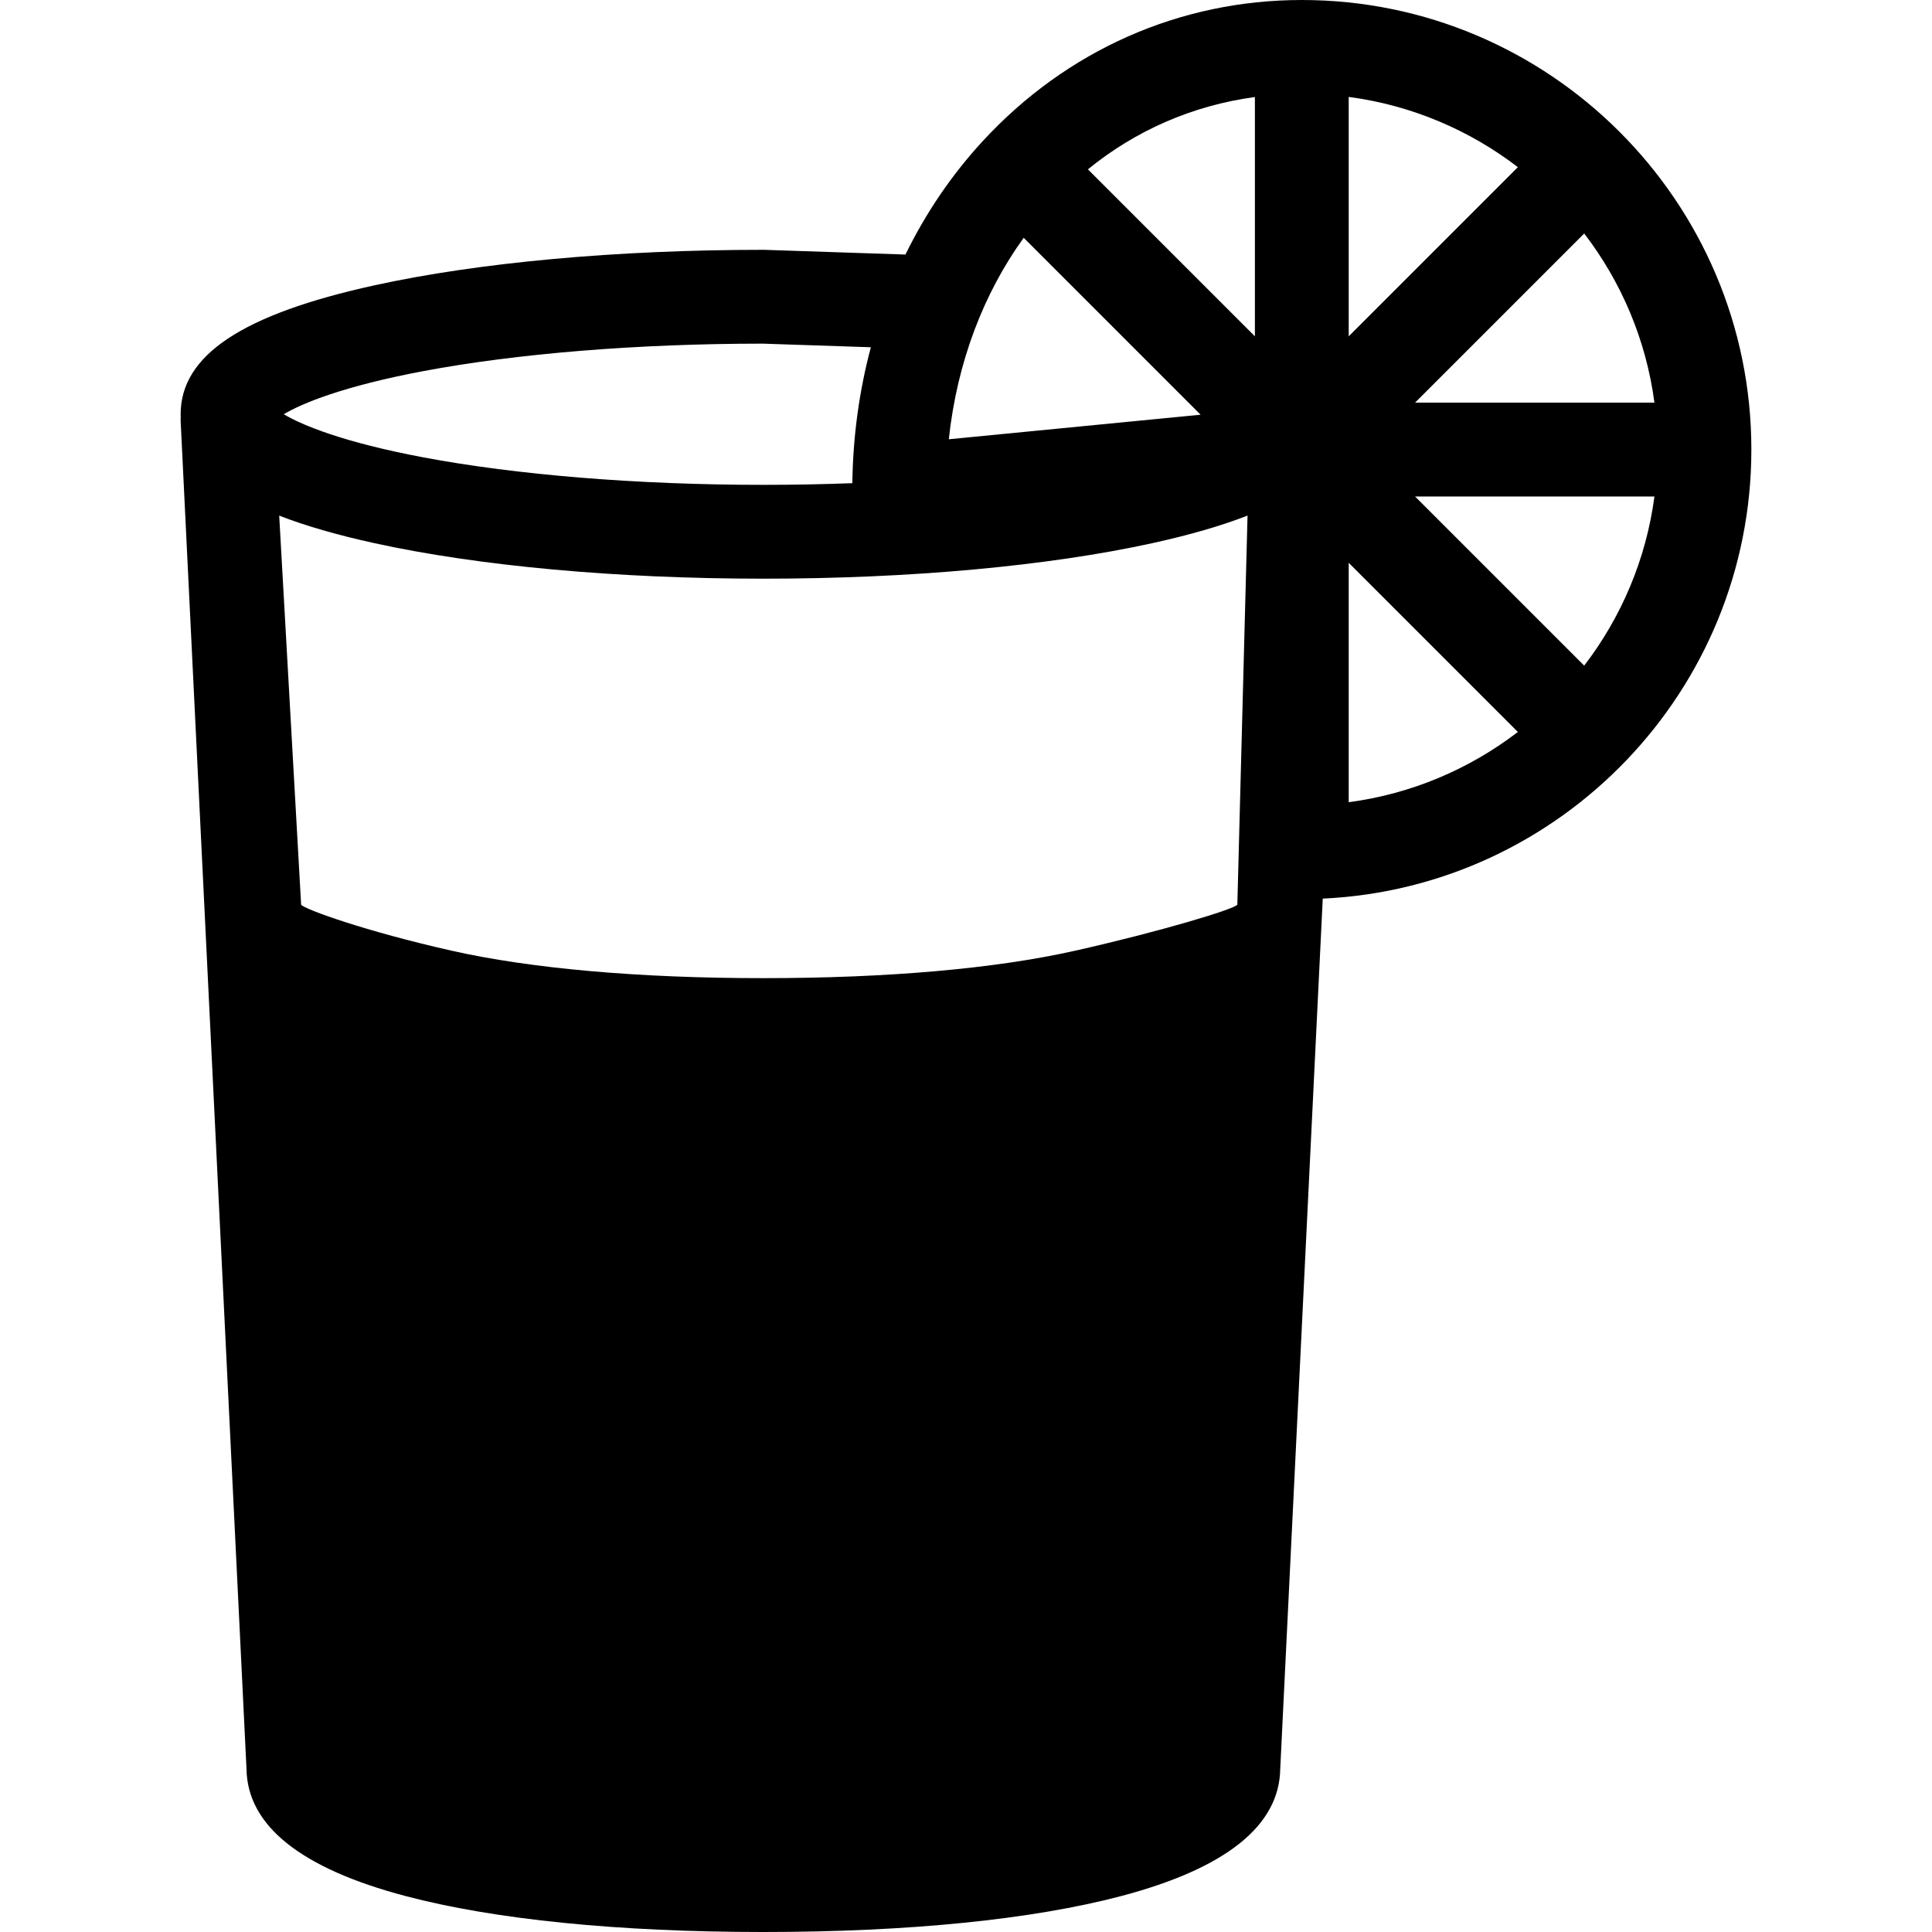
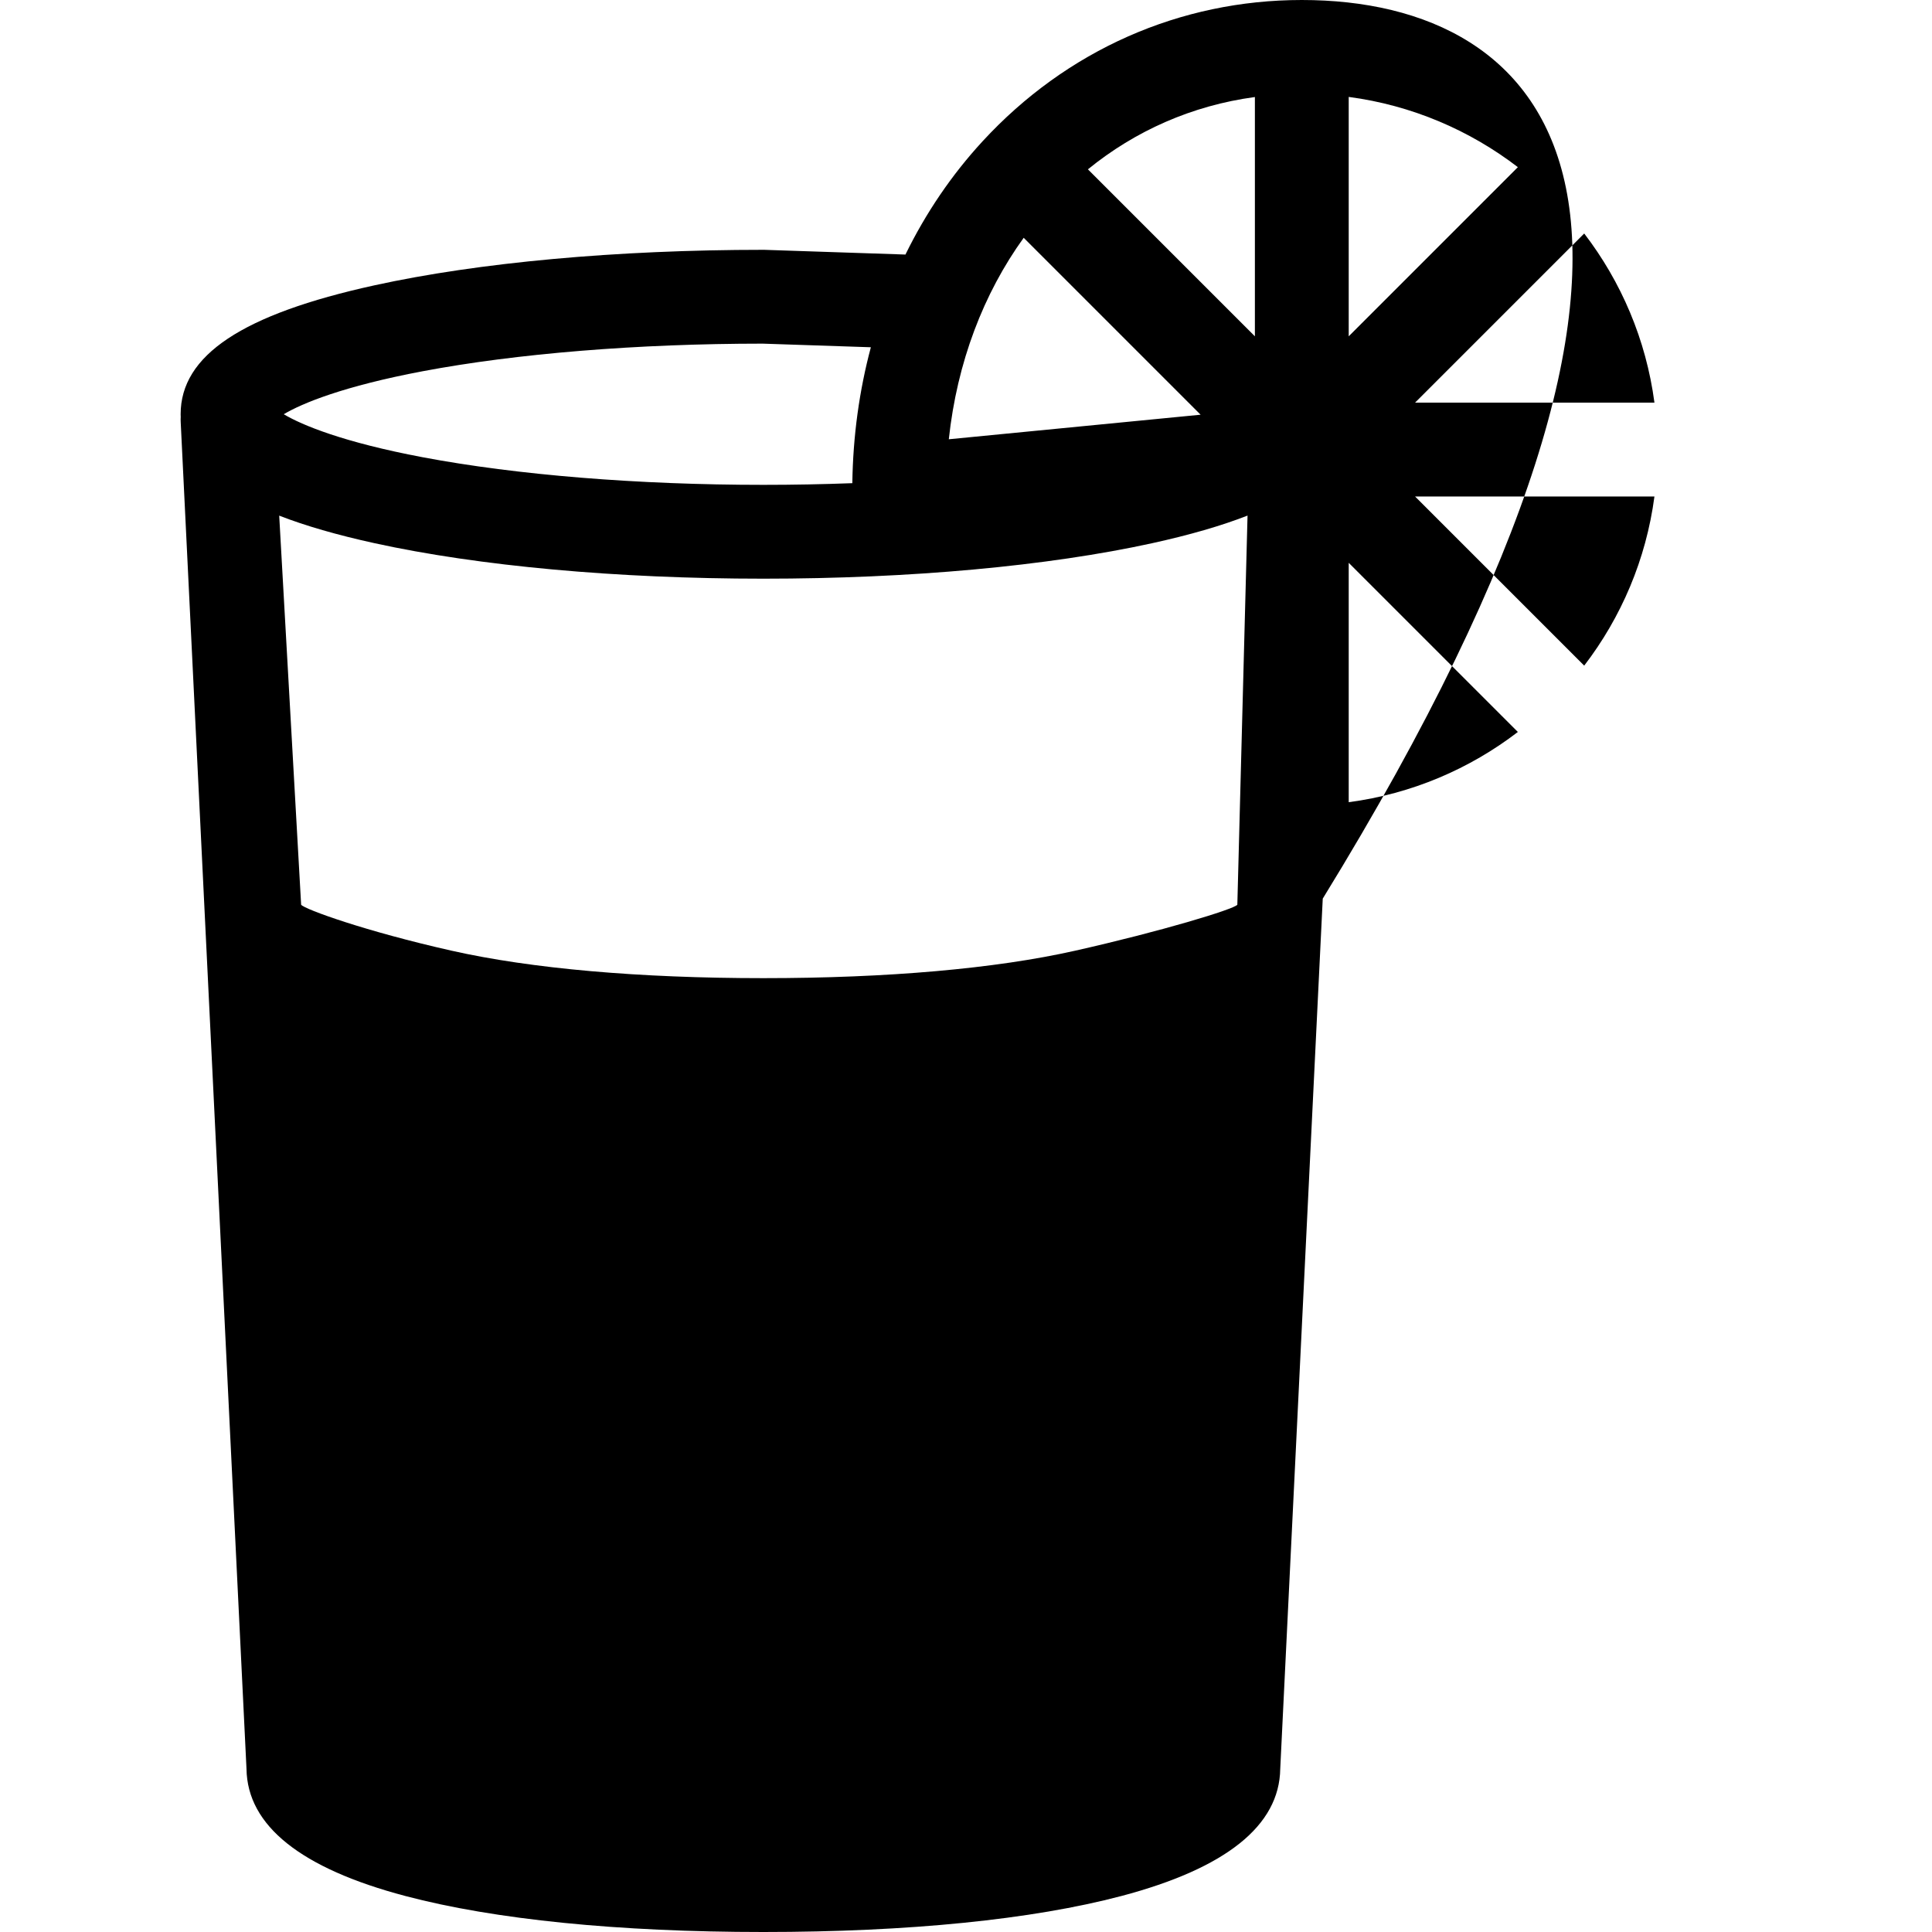
<svg xmlns="http://www.w3.org/2000/svg" version="1.1" id="Capa_1" x="0px" y="0px" viewBox="0 0 494.216 494.216" style="enable-background:new 0 0 494.216 494.216;" xml:space="preserve">
  <g>
-     <path d="M333.008,0c-31.184,0-60.184,12.834-81.656,36.137c-7.93,8.606-14.541,18.365-19.733,28.978l-35.942-1.203   c-0.134-0.005-0.268-0.007-0.401-0.007c-37.45,0-72.783,3.226-99.491,9.083c-33.824,7.417-49.577,17.897-49.577,32.978   c0,0.226,0.015,0.448,0.022,0.671c-0.024,0.422-0.029,0.85-0.008,1.282l16.833,344.577c0.212,14.507,13.888,25.444,40.655,32.517   c22.791,6.021,54.453,9.203,91.564,9.203s68.773-3.183,91.563-9.203c26.768-7.072,40.443-18.01,40.655-32.517l10.876-222.625   c60.932-2.81,109.64-53.257,109.64-114.871C448.008,51.589,396.419,0,333.008,0z M261.866,60.828l45.256,45.257l-64.412,6.281   C244.82,92.662,251.607,75.054,261.866,60.828z M108.142,94.962c24.065-4.542,54.932-7.047,86.934-7.058l27.695,0.927   c-2.965,11.088-4.574,22.762-4.74,34.768c-7.47,0.281-15.078,0.428-22.756,0.428c-32.073,0-63.018-2.507-87.133-7.058   c-20.277-3.827-30.852-8.201-35.557-11.005C77.29,103.162,87.864,98.789,108.142,94.962z M316.517,231.438   c-0.92,1.162-19.369,6.774-41.469,11.751c-20.413,4.598-47.999,7.027-79.773,7.027s-59.359-2.43-79.773-7.027   c-22.101-4.977-37.55-10.589-38.47-11.751l-5.61-99.537c6.718,2.615,14.82,4.951,24.361,7.044   c26.707,5.858,62.041,9.084,99.491,9.084c37.451,0,72.784-3.226,99.491-9.084c9.551-2.095,17.641-4.438,24.362-7.056   L316.517,231.438z M321.008,86.029l-42.712-42.713c12.086-9.841,26.625-16.328,42.712-18.497V86.029z M423.216,103H361.98   l43.269-43.269C414.705,72.062,421.081,86.87,423.216,103z M345.008,24.792c16.131,2.135,30.939,8.511,43.27,17.968l-43.27,43.27   V24.792z M345.008,205.208v-61.236l43.268,43.269C375.946,196.697,361.138,203.073,345.008,205.208z M405.247,170.271L361.978,127   h61.238C421.081,143.131,414.704,157.94,405.247,170.271z" />
+     <path d="M333.008,0c-31.184,0-60.184,12.834-81.656,36.137c-7.93,8.606-14.541,18.365-19.733,28.978l-35.942-1.203   c-0.134-0.005-0.268-0.007-0.401-0.007c-37.45,0-72.783,3.226-99.491,9.083c-33.824,7.417-49.577,17.897-49.577,32.978   c0,0.226,0.015,0.448,0.022,0.671c-0.024,0.422-0.029,0.85-0.008,1.282l16.833,344.577c0.212,14.507,13.888,25.444,40.655,32.517   c22.791,6.021,54.453,9.203,91.564,9.203s68.773-3.183,91.563-9.203c26.768-7.072,40.443-18.01,40.655-32.517l10.876-222.625   C448.008,51.589,396.419,0,333.008,0z M261.866,60.828l45.256,45.257l-64.412,6.281   C244.82,92.662,251.607,75.054,261.866,60.828z M108.142,94.962c24.065-4.542,54.932-7.047,86.934-7.058l27.695,0.927   c-2.965,11.088-4.574,22.762-4.74,34.768c-7.47,0.281-15.078,0.428-22.756,0.428c-32.073,0-63.018-2.507-87.133-7.058   c-20.277-3.827-30.852-8.201-35.557-11.005C77.29,103.162,87.864,98.789,108.142,94.962z M316.517,231.438   c-0.92,1.162-19.369,6.774-41.469,11.751c-20.413,4.598-47.999,7.027-79.773,7.027s-59.359-2.43-79.773-7.027   c-22.101-4.977-37.55-10.589-38.47-11.751l-5.61-99.537c6.718,2.615,14.82,4.951,24.361,7.044   c26.707,5.858,62.041,9.084,99.491,9.084c37.451,0,72.784-3.226,99.491-9.084c9.551-2.095,17.641-4.438,24.362-7.056   L316.517,231.438z M321.008,86.029l-42.712-42.713c12.086-9.841,26.625-16.328,42.712-18.497V86.029z M423.216,103H361.98   l43.269-43.269C414.705,72.062,421.081,86.87,423.216,103z M345.008,24.792c16.131,2.135,30.939,8.511,43.27,17.968l-43.27,43.27   V24.792z M345.008,205.208v-61.236l43.268,43.269C375.946,196.697,361.138,203.073,345.008,205.208z M405.247,170.271L361.978,127   h61.238C421.081,143.131,414.704,157.94,405.247,170.271z" />
  </g>
  <g>
</g>
  <g>
</g>
  <g>
</g>
  <g>
</g>
  <g>
</g>
  <g>
</g>
  <g>
</g>
  <g>
</g>
  <g>
</g>
  <g>
</g>
  <g>
</g>
  <g>
</g>
  <g>
</g>
  <g>
</g>
  <g>
</g>
</svg>